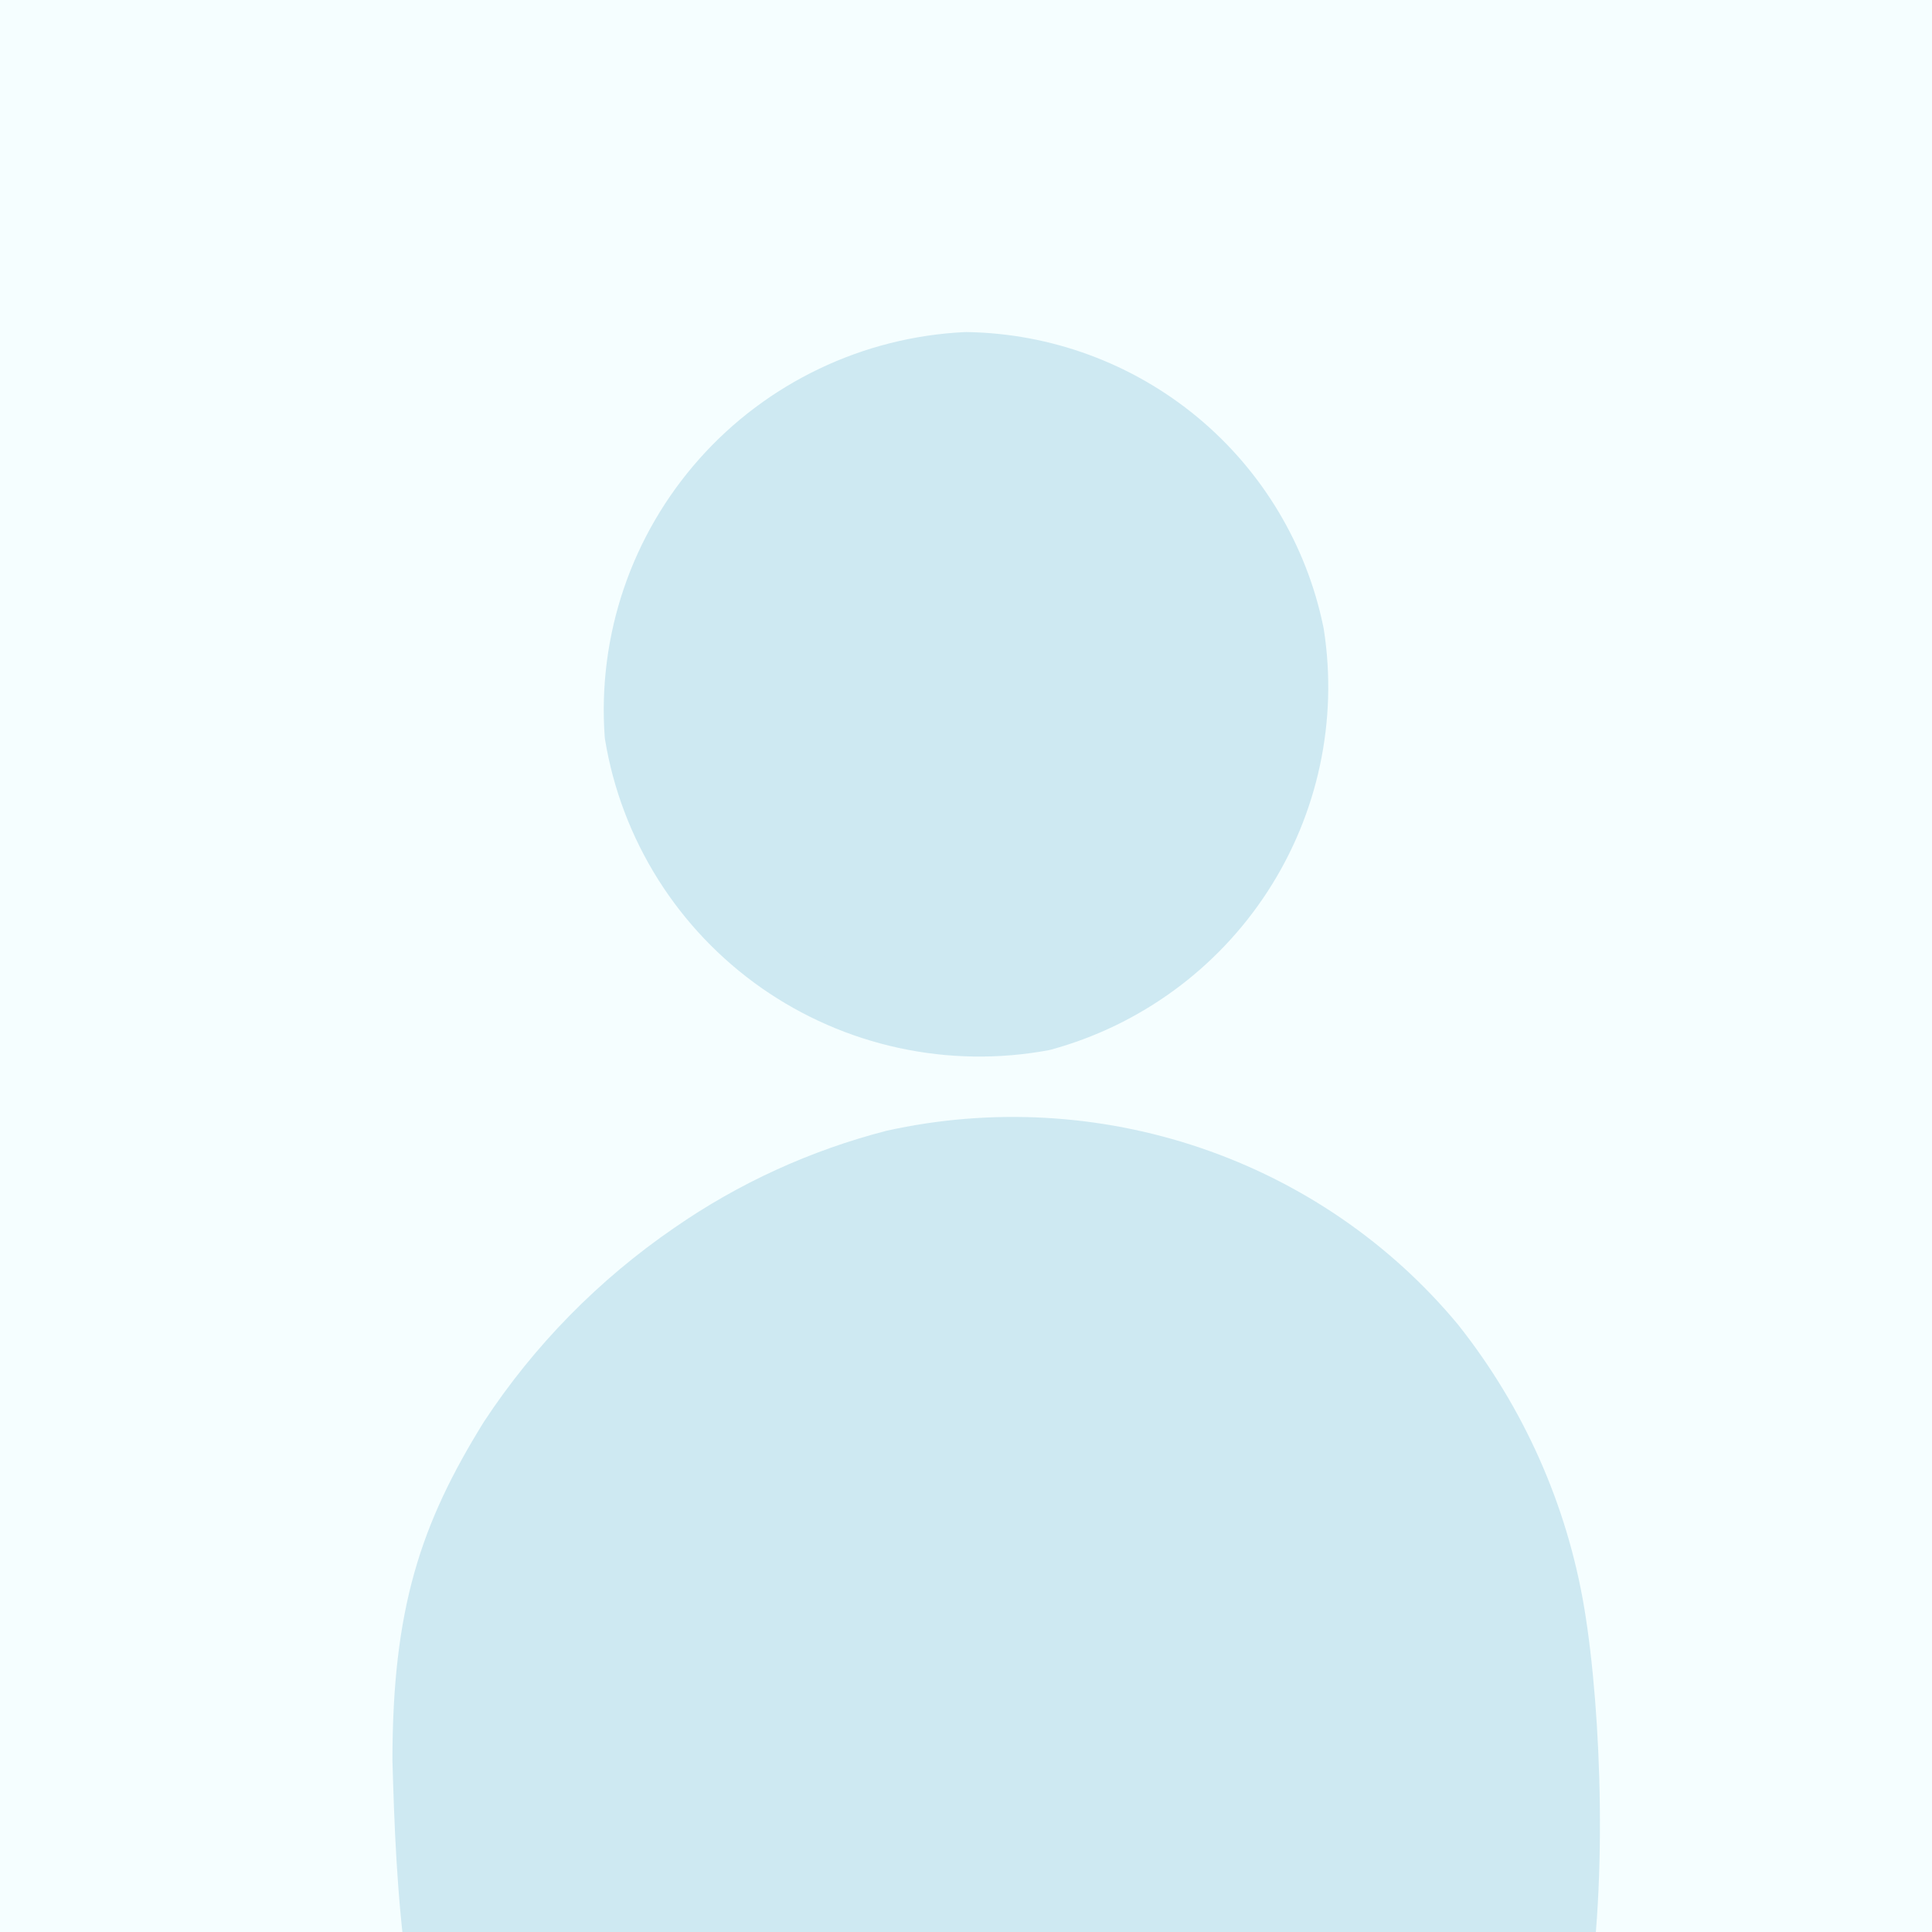
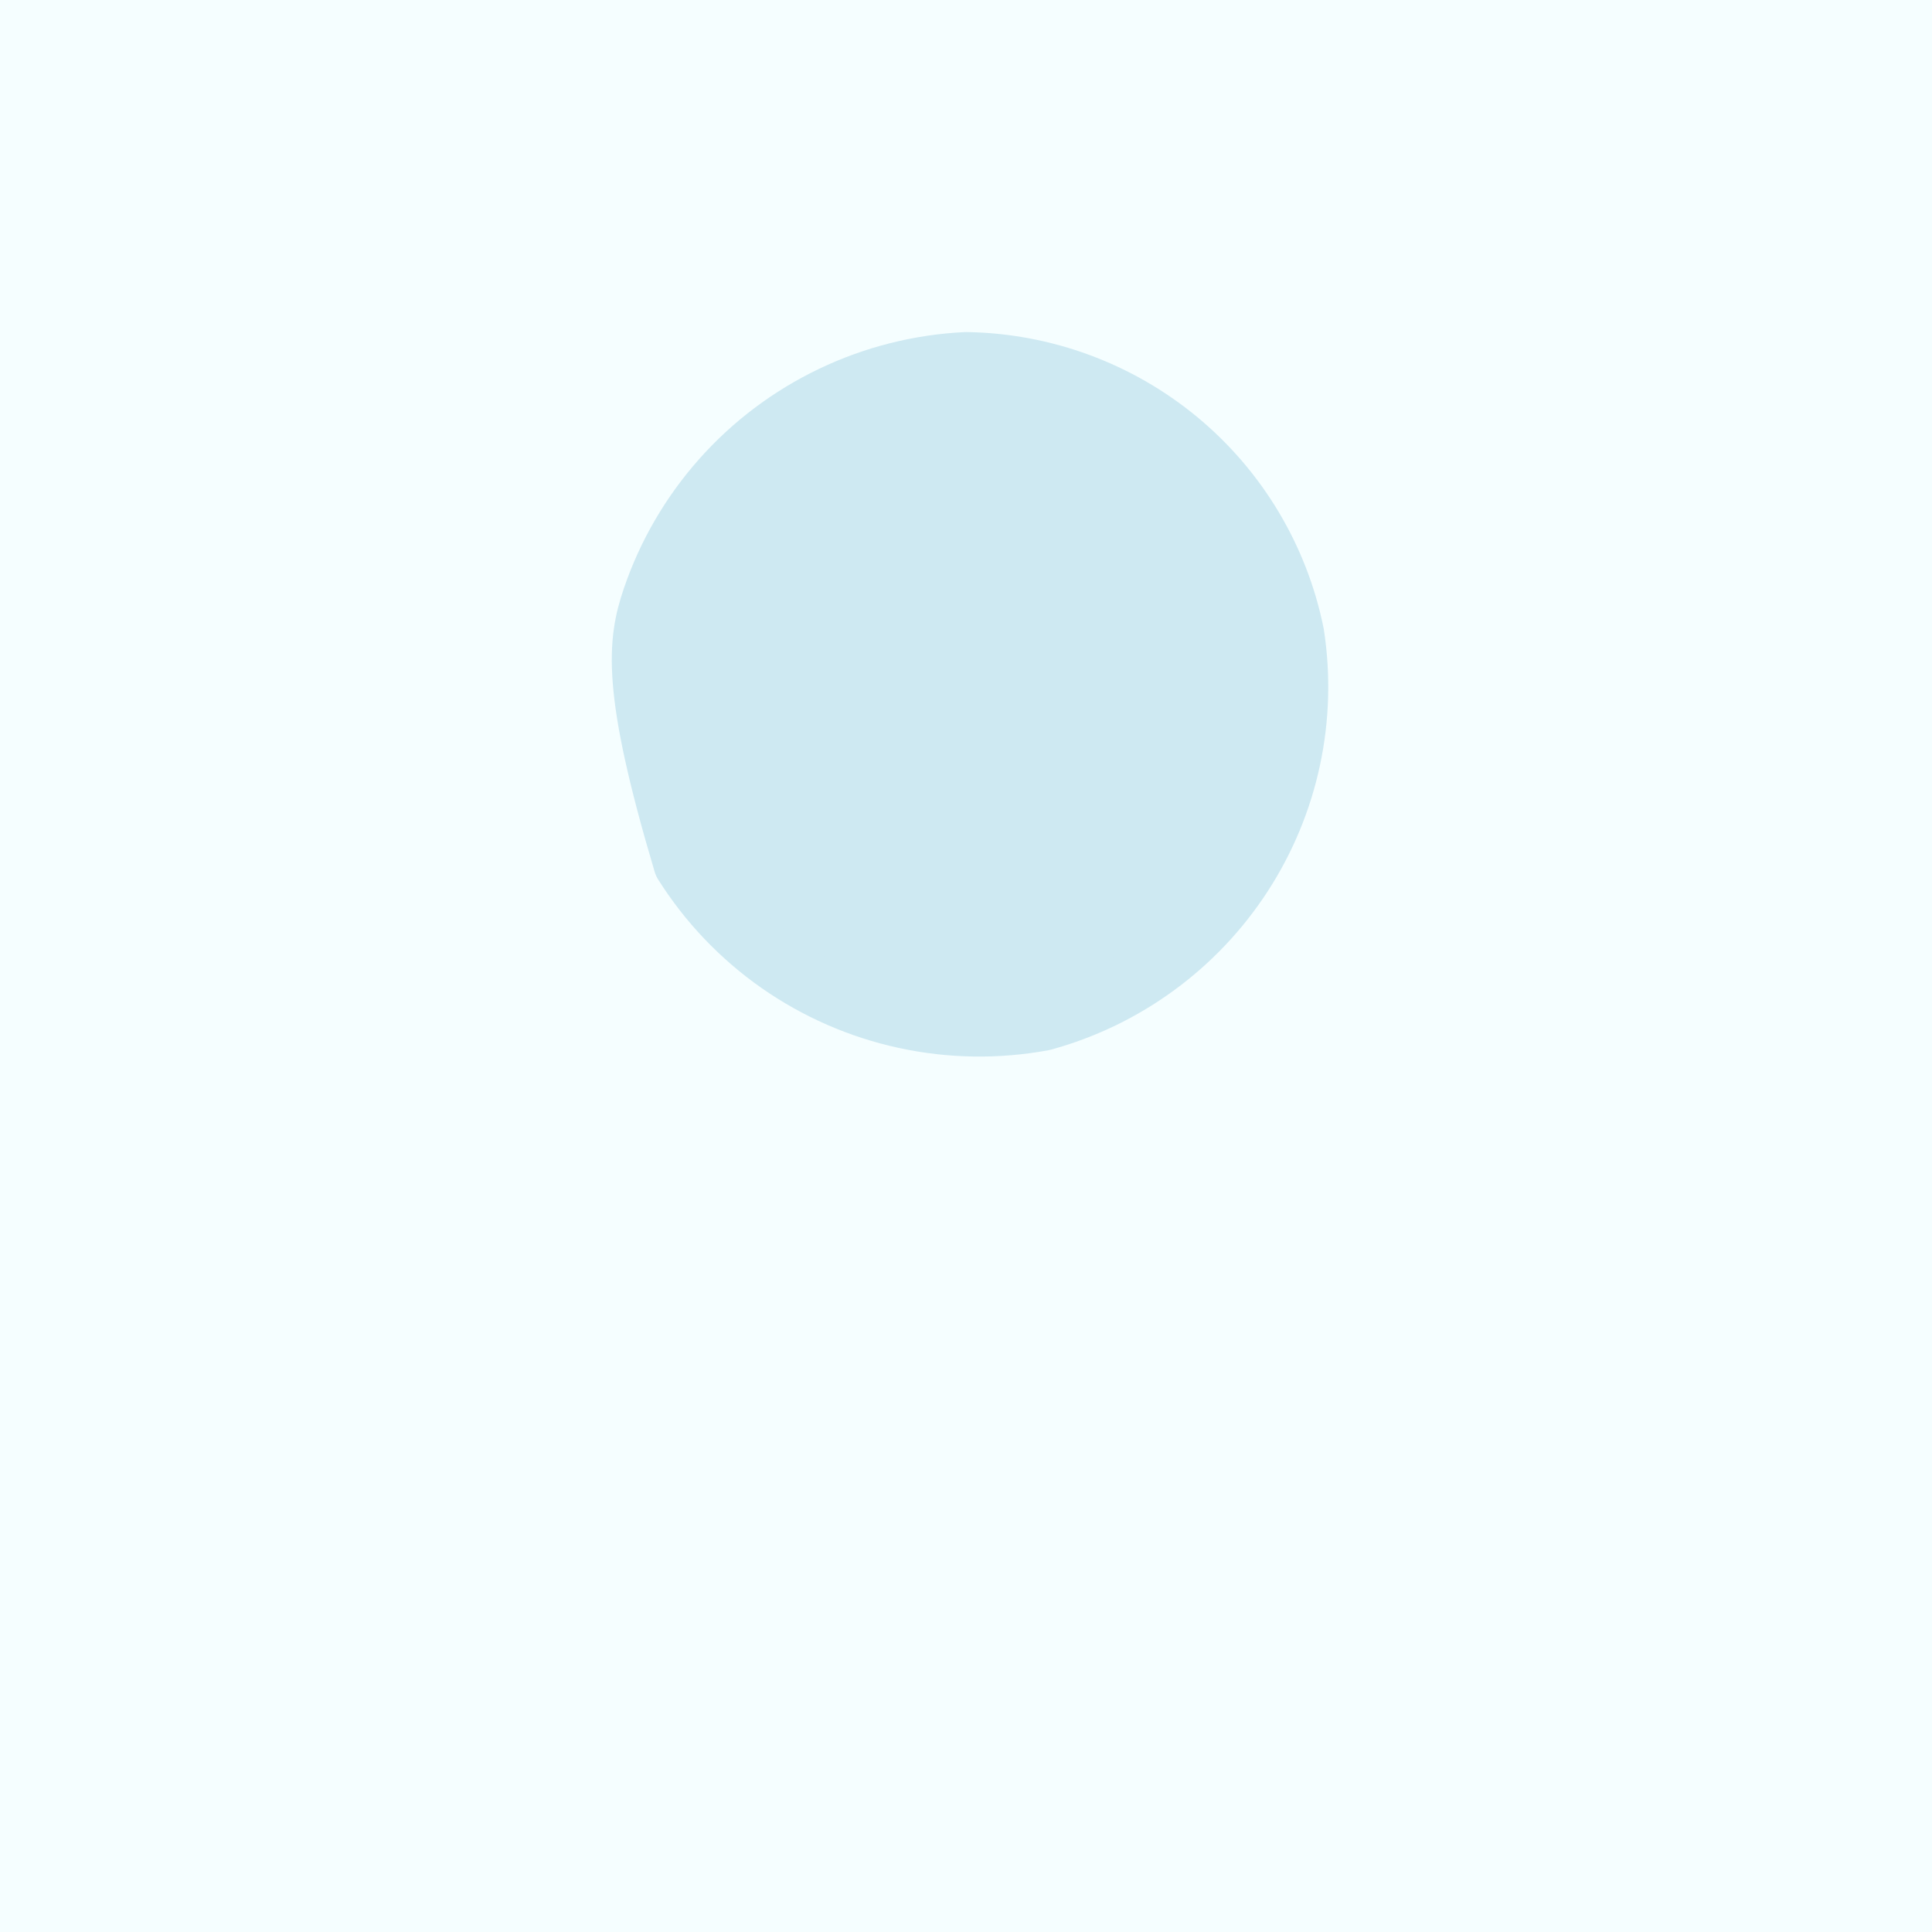
<svg xmlns="http://www.w3.org/2000/svg" width="64" height="64" viewBox="0 0 64 64" fill="none">
  <rect x="0" y="0" width="64" height="64" fill="#333333" stroke="none" />
  <g clip-path="url(#clip0_13948_266393)">
    <path d="M64 0H0V64H64V0Z" fill="#F5FEFF" />
-     <path d="M37.807 77.683C33.847 78.363 29.773 77.945 26.041 76.475C22.31 75.005 17.992 74.872 15.608 71.692C13.318 68.441 13.116 62.276 13 58.324C13.001 53.272 13.937 50.471 16.032 47.096C17.691 44.572 19.834 42.389 22.342 40.67C24.47 39.194 26.851 38.106 29.372 37.457C32.823 36.693 36.423 36.89 39.767 38.025C43.111 39.16 46.067 41.188 48.302 43.883C50.473 46.62 51.911 49.848 52.482 53.272C53.053 56.697 53.283 62.756 52.482 66.962C50.03 73.484 43.888 76.751 37.807 77.683Z" fill="#CEE9F2" />
-     <path d="M34.554 33.806C33.04 34.086 31.486 34.063 29.982 33.736C28.477 33.41 27.054 32.787 25.794 31.905C24.535 31.022 23.464 29.898 22.646 28.598C21.828 27.298 21.278 25.848 21.029 24.334C20.92 22.802 21.119 21.264 21.614 19.81C22.109 18.356 22.891 17.015 23.913 15.866C24.934 14.717 26.176 13.784 27.565 13.12C28.953 12.456 30.461 12.075 31.999 12C34.569 12.037 37.049 12.951 39.026 14.588C41.002 16.226 42.357 18.489 42.865 21.002C43.296 23.781 42.688 26.621 41.155 28.982C39.623 31.343 37.273 33.06 34.554 33.806V33.806Z" fill="#CEE9F2" stroke="#CEE9F2" stroke-width="2" stroke-linecap="round" stroke-linejoin="round" />
+     <path d="M34.554 33.806C33.04 34.086 31.486 34.063 29.982 33.736C28.477 33.41 27.054 32.787 25.794 31.905C24.535 31.022 23.464 29.898 22.646 28.598C20.92 22.802 21.119 21.264 21.614 19.81C22.109 18.356 22.891 17.015 23.913 15.866C24.934 14.717 26.176 13.784 27.565 13.12C28.953 12.456 30.461 12.075 31.999 12C34.569 12.037 37.049 12.951 39.026 14.588C41.002 16.226 42.357 18.489 42.865 21.002C43.296 23.781 42.688 26.621 41.155 28.982C39.623 31.343 37.273 33.06 34.554 33.806V33.806Z" fill="#CEE9F2" stroke="#CEE9F2" stroke-width="2" stroke-linecap="round" stroke-linejoin="round" />
  </g>
  <defs>
    <clipPath id="clip0_13948_266393">
      <rect width="64" height="64" fill="white" />
    </clipPath>
  </defs>
</svg>